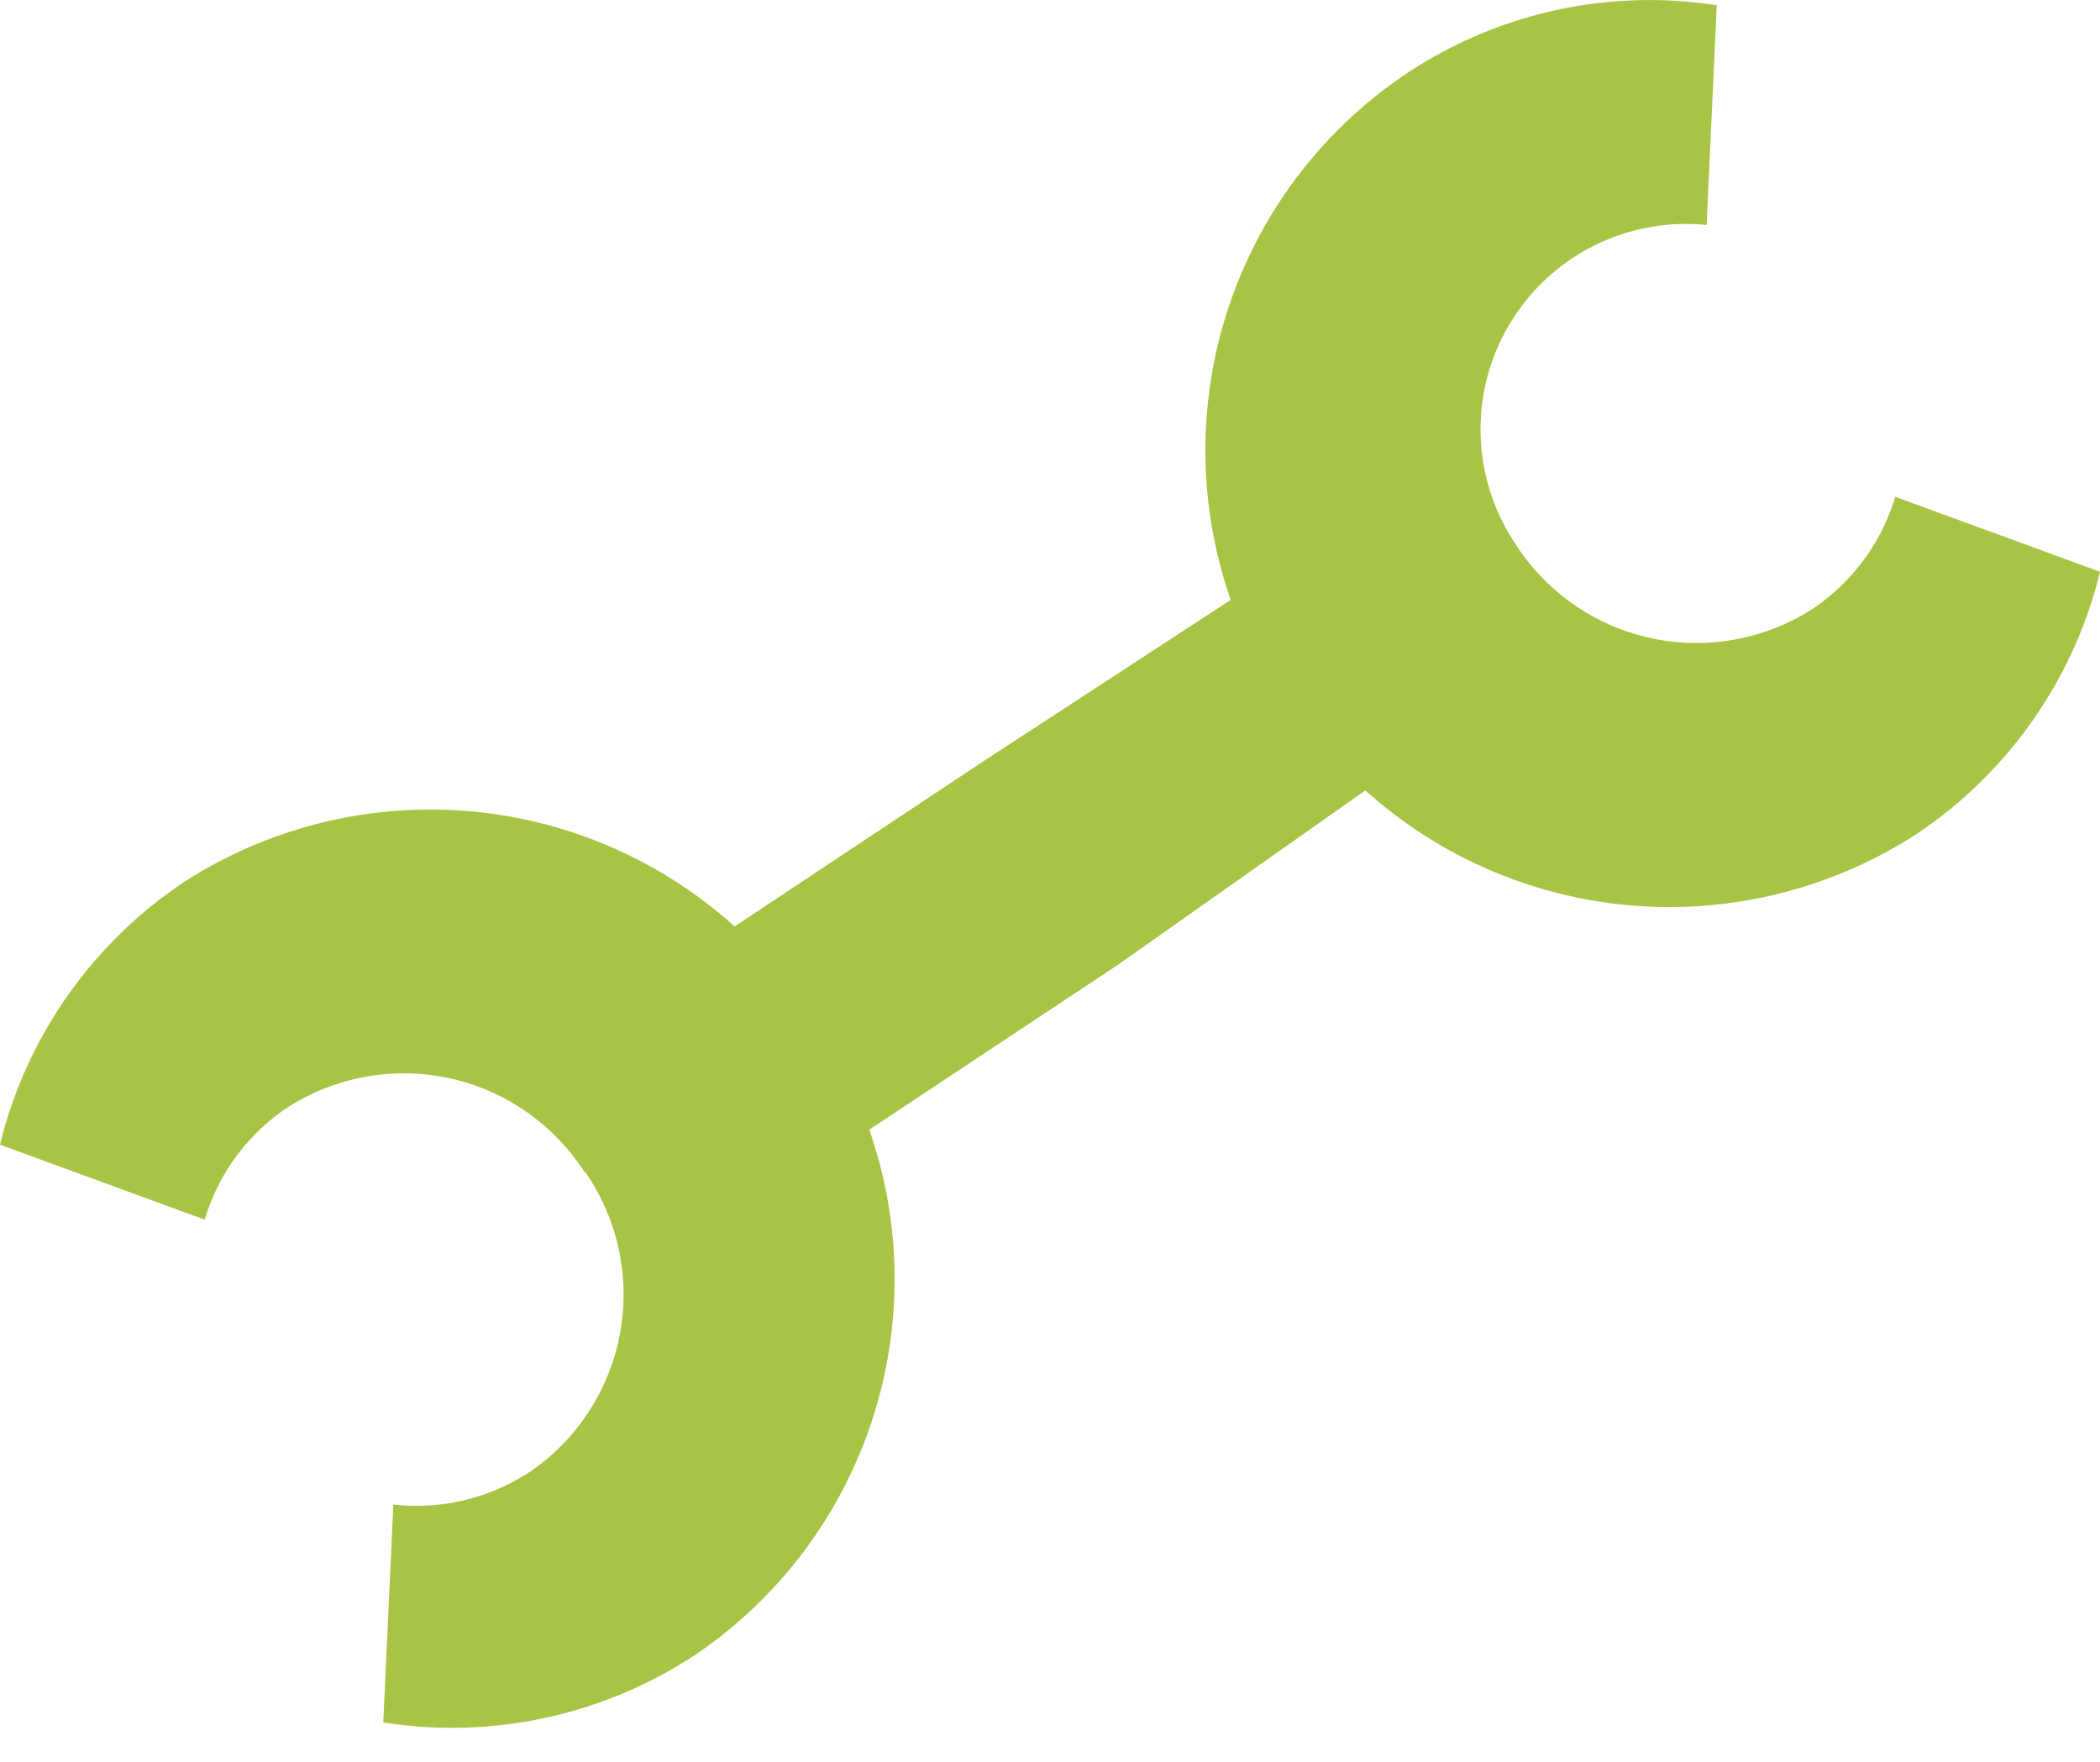
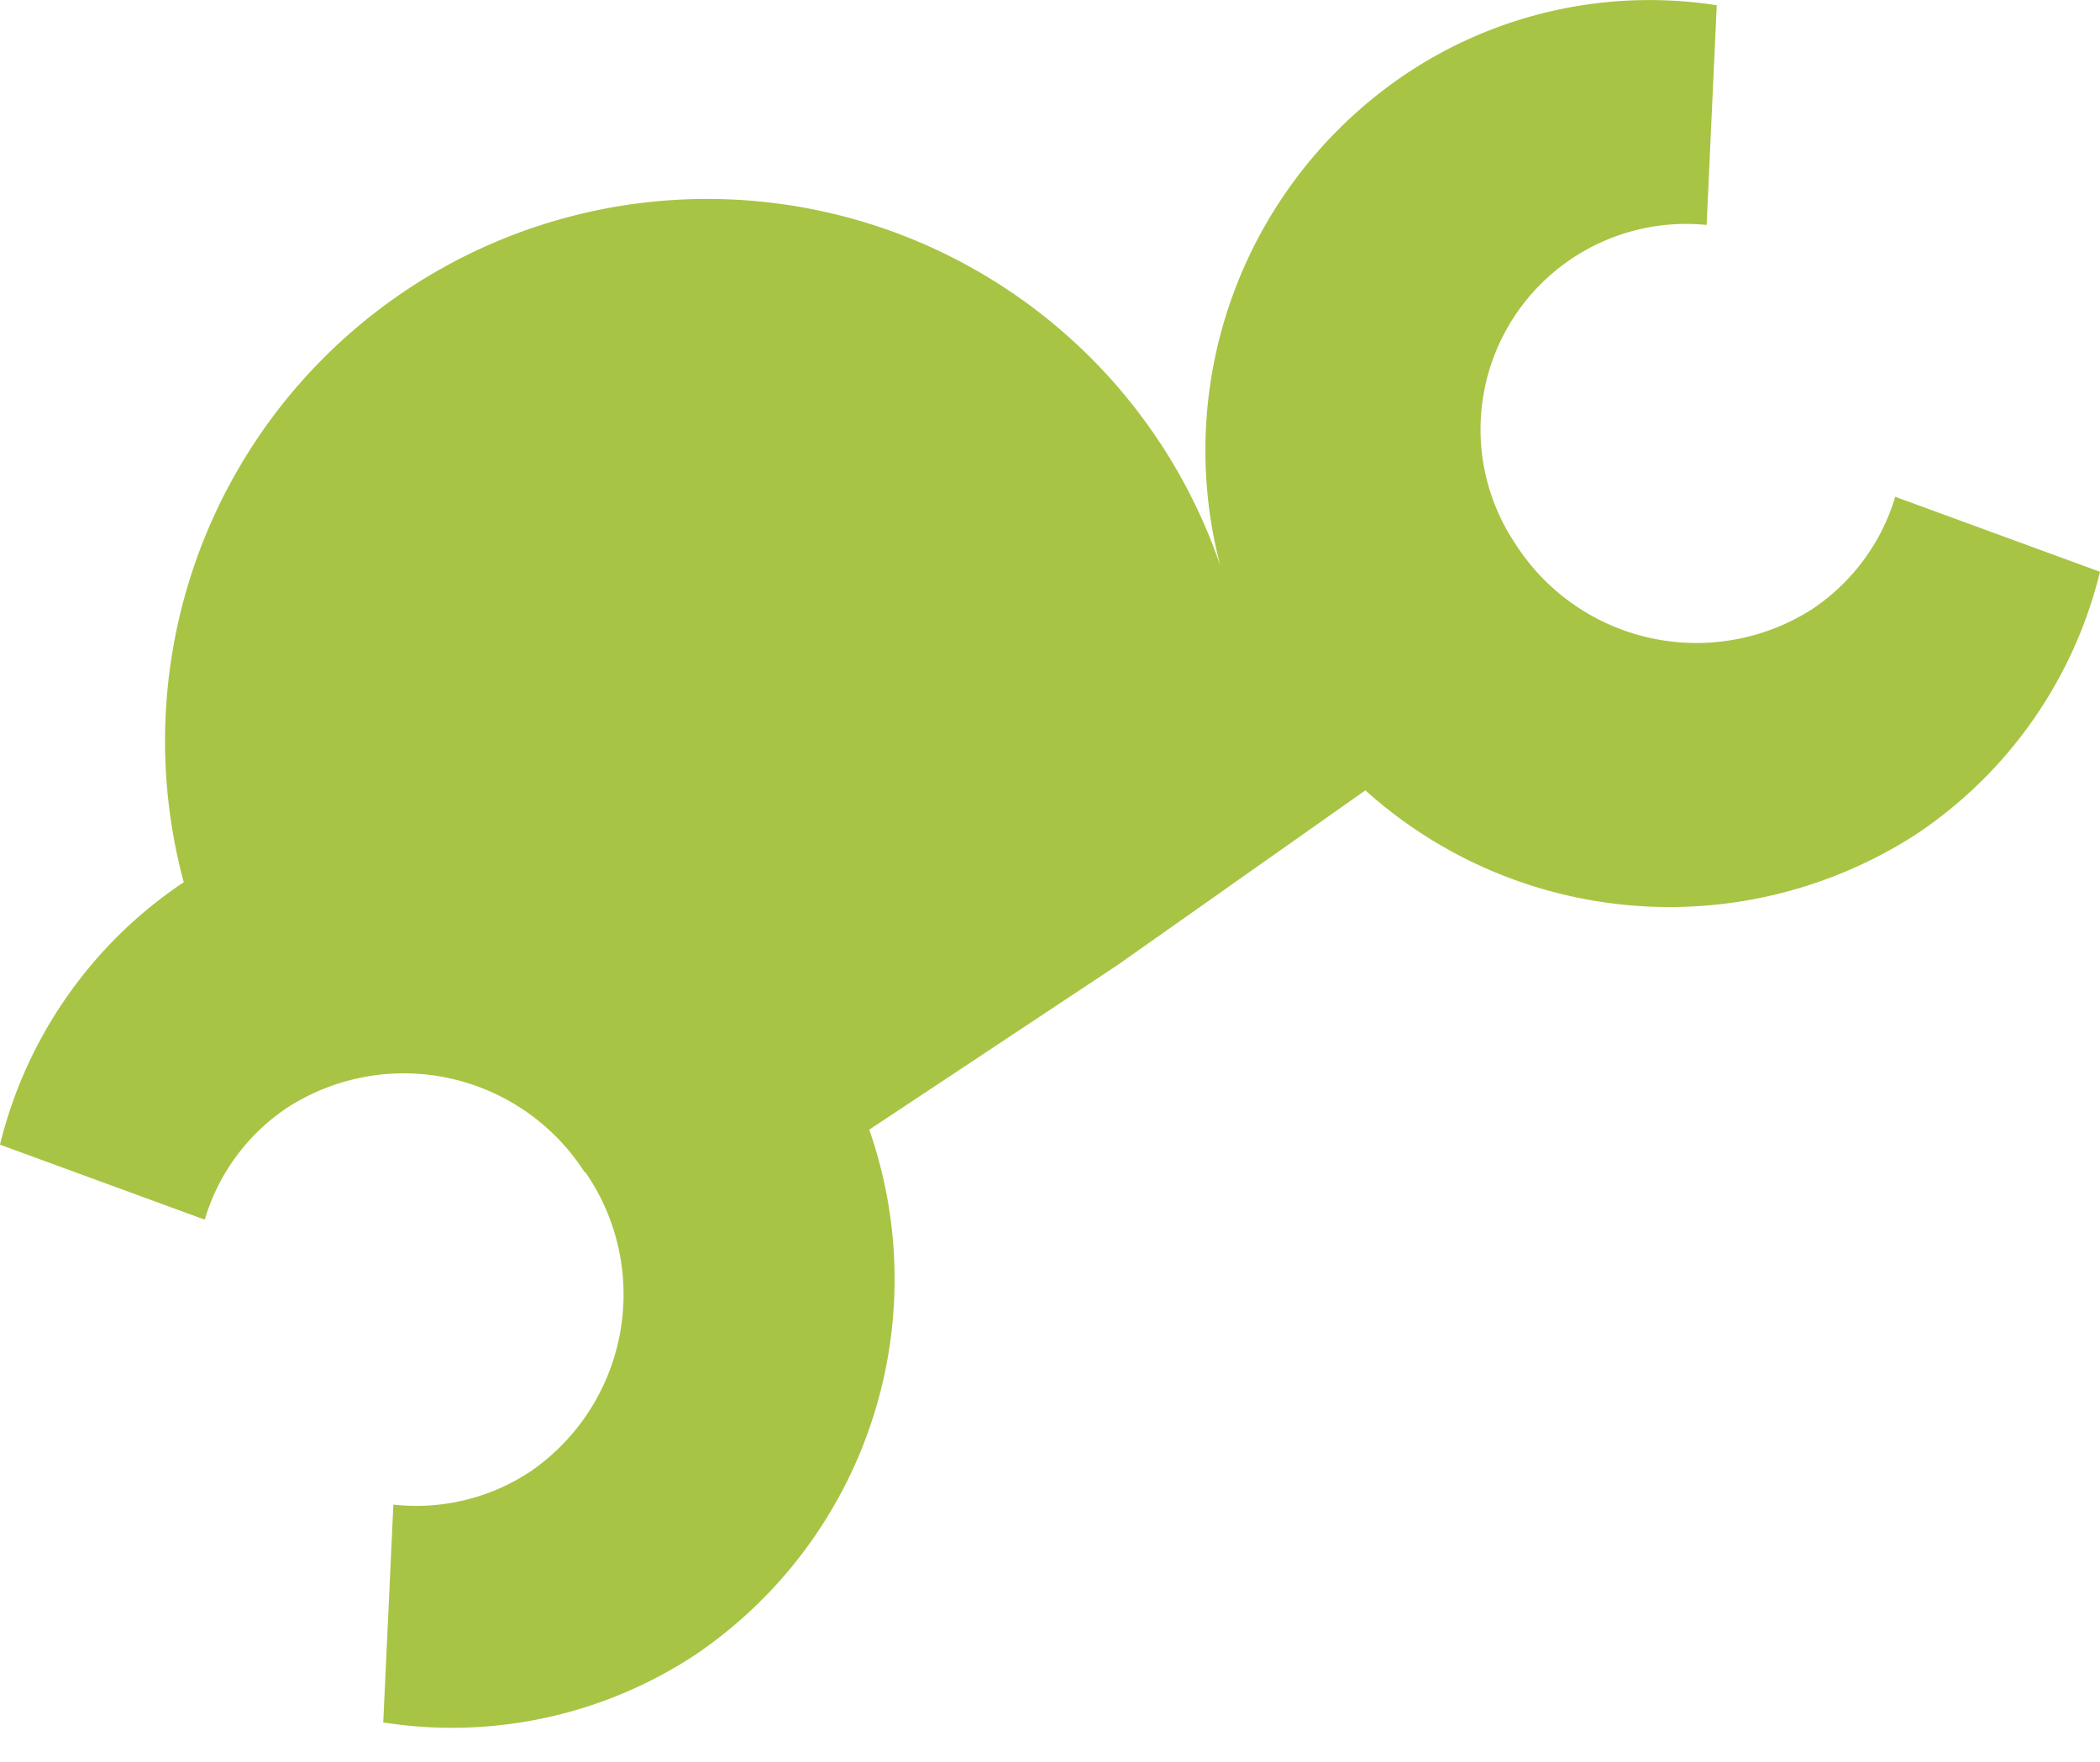
<svg xmlns="http://www.w3.org/2000/svg" width="56" height="47" viewBox="0 0 56 47">
-   <path fill="#a8c444" d="M15.6 31.25a5.73 5.73 0 01-1.46 8 5.51 5.51 0 01-3.65.88l-.27 5.81a11.79 11.79 0 008.33-1.81 12.1 12.1 0 004.63-14l6.62-4.39 6.61-4.66a12.12 12.12 0 0014.69 1.17 11.76 11.76 0 004.9-7l-5.46-2a5.5 5.5 0 01-2.22 3 5.73 5.73 0 01-7.92-1.76A5.48 5.48 0 0145.51 6l.27-5.86A11.69 11.69 0 0037.45 2a12.1 12.1 0 00-4.63 14l-6.62 4.32-6.61 4.39A12.12 12.12 0 004.9 23.53a11.78 11.78 0 00-4.9 7l5.46 2a5.45 5.45 0 012.22-3 5.73 5.73 0 017.92 1.75" />
+   <path fill="#a8c444" d="M15.6 31.25a5.73 5.73 0 01-1.46 8 5.51 5.51 0 01-3.65.88l-.27 5.81a11.79 11.79 0 008.33-1.81 12.1 12.1 0 004.63-14l6.62-4.39 6.61-4.66a12.12 12.12 0 0014.69 1.17 11.76 11.76 0 004.9-7l-5.46-2a5.5 5.5 0 01-2.22 3 5.73 5.73 0 01-7.92-1.76A5.48 5.48 0 0145.51 6l.27-5.86A11.69 11.69 0 0037.45 2a12.1 12.1 0 00-4.63 14A12.12 12.12 0 004.9 23.53a11.78 11.78 0 00-4.9 7l5.46 2a5.45 5.45 0 012.22-3 5.73 5.73 0 017.92 1.75" />
</svg>